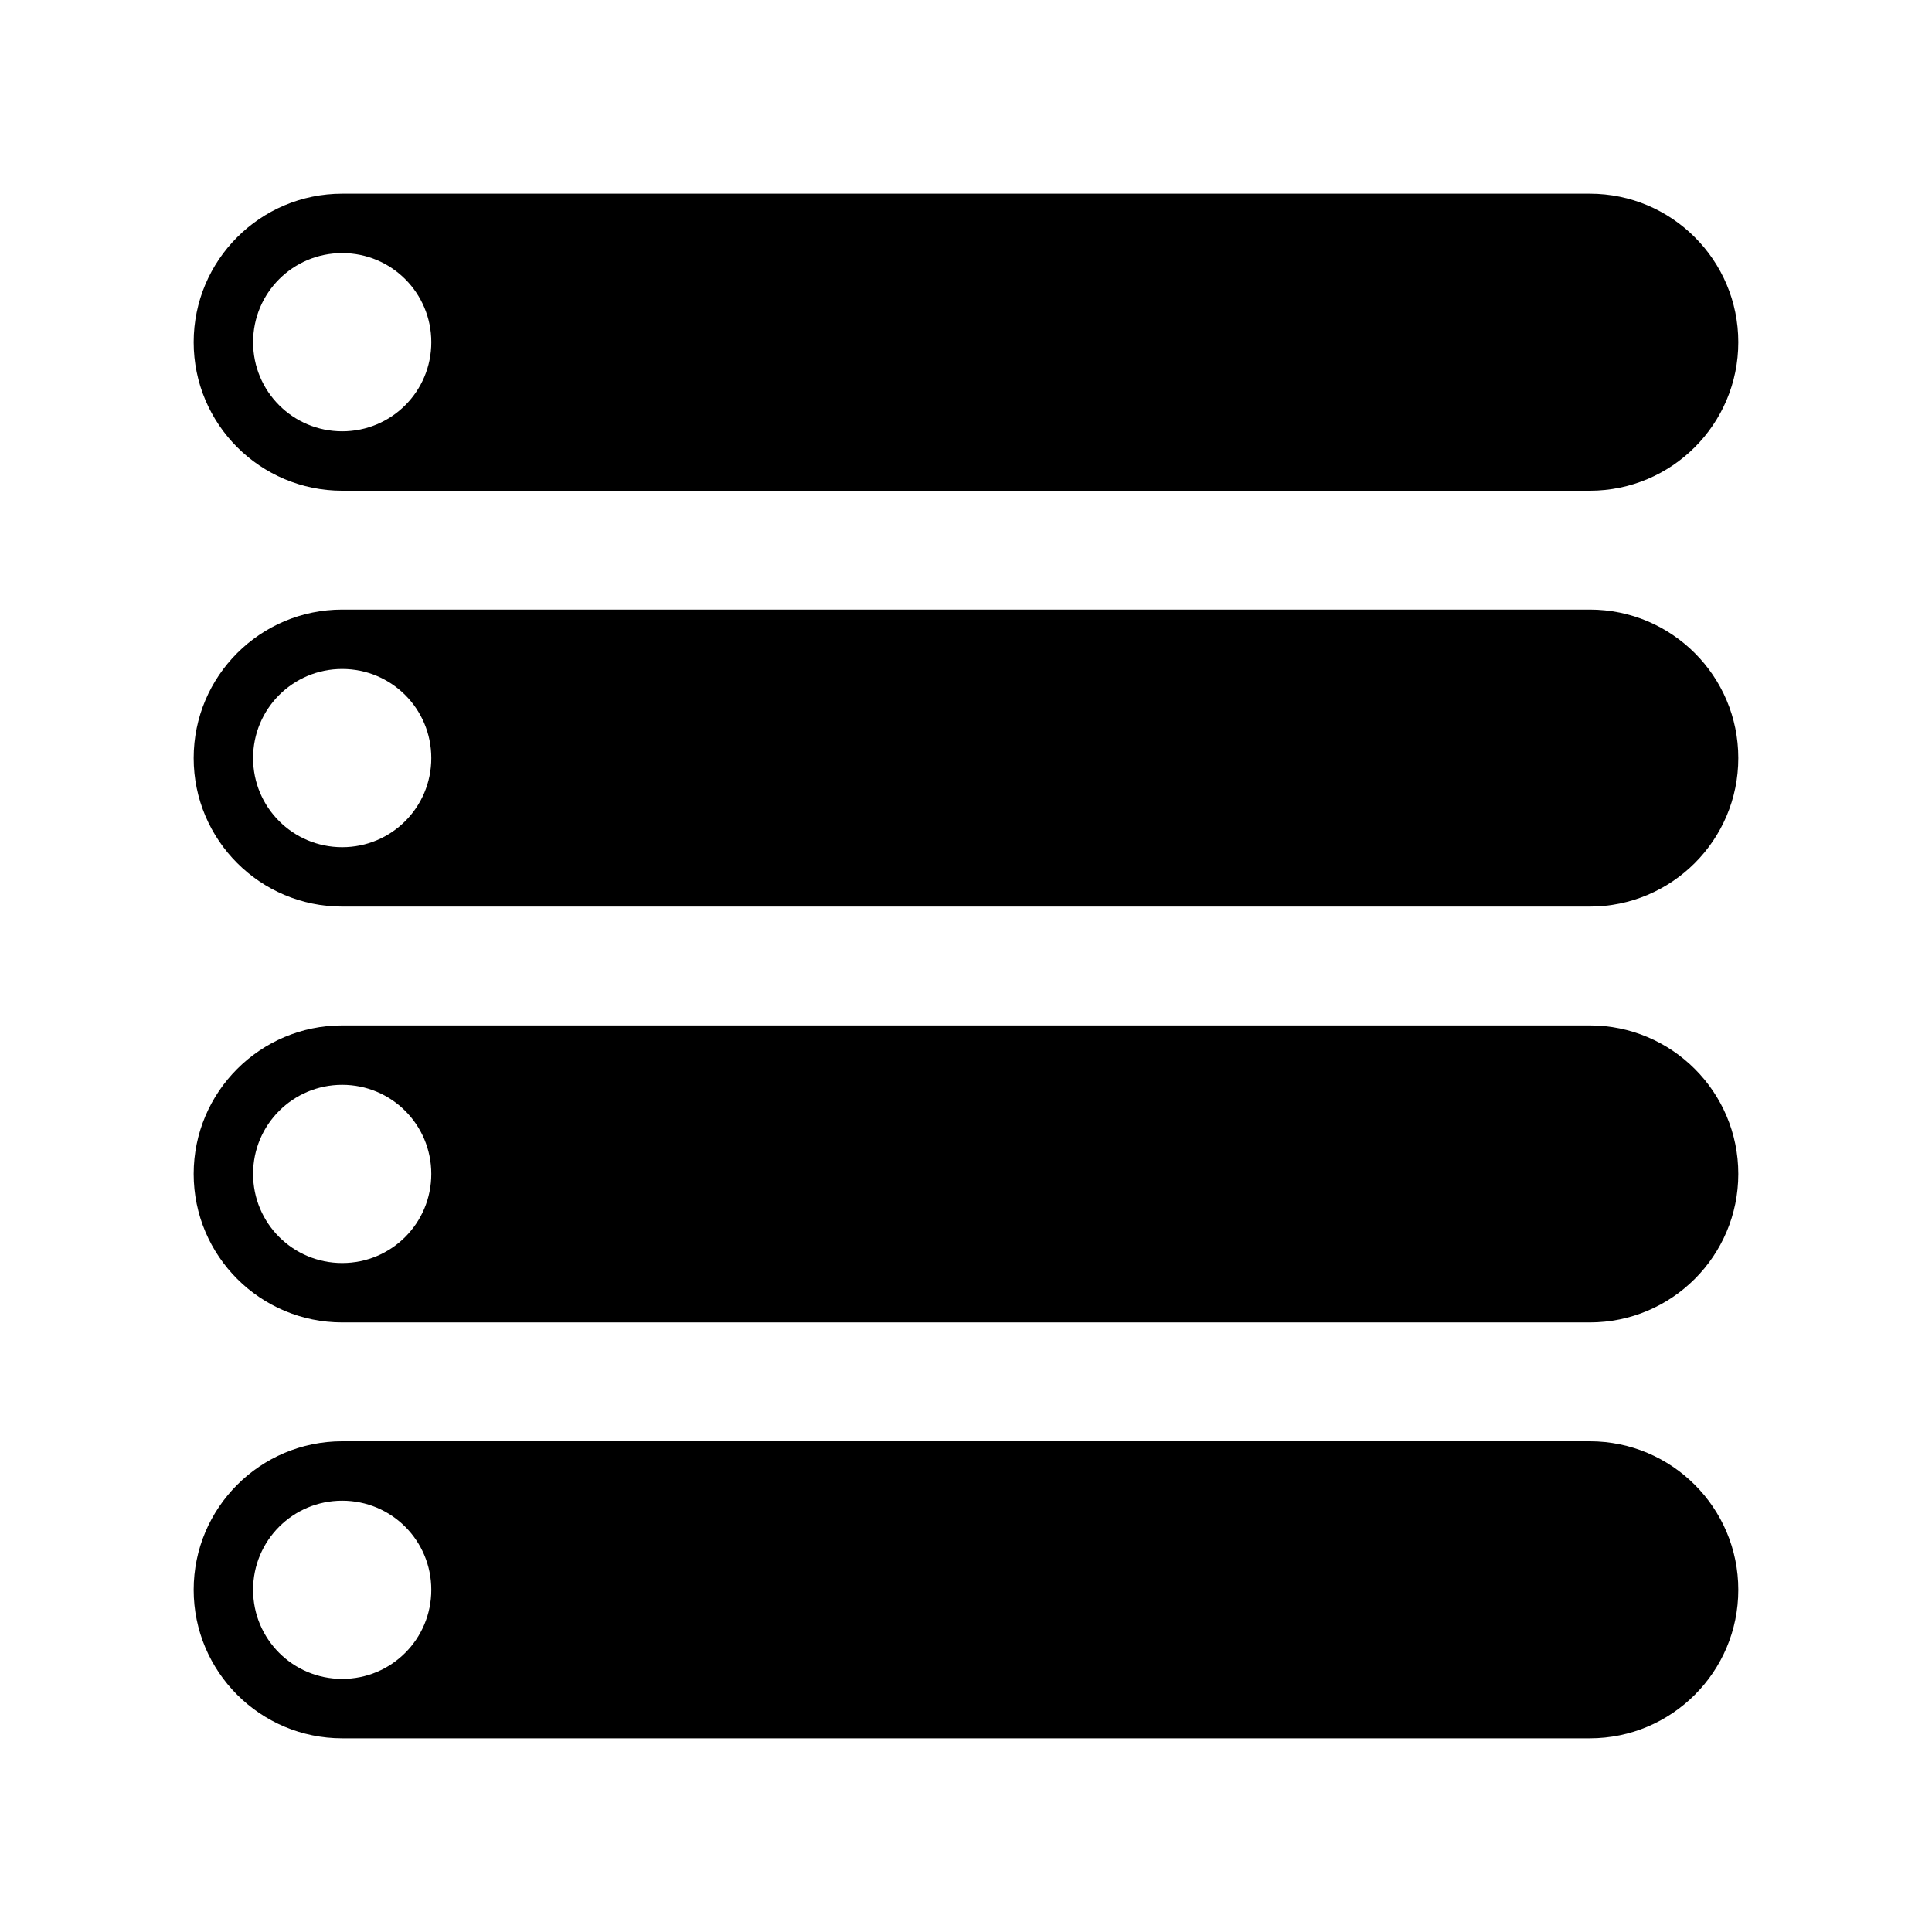
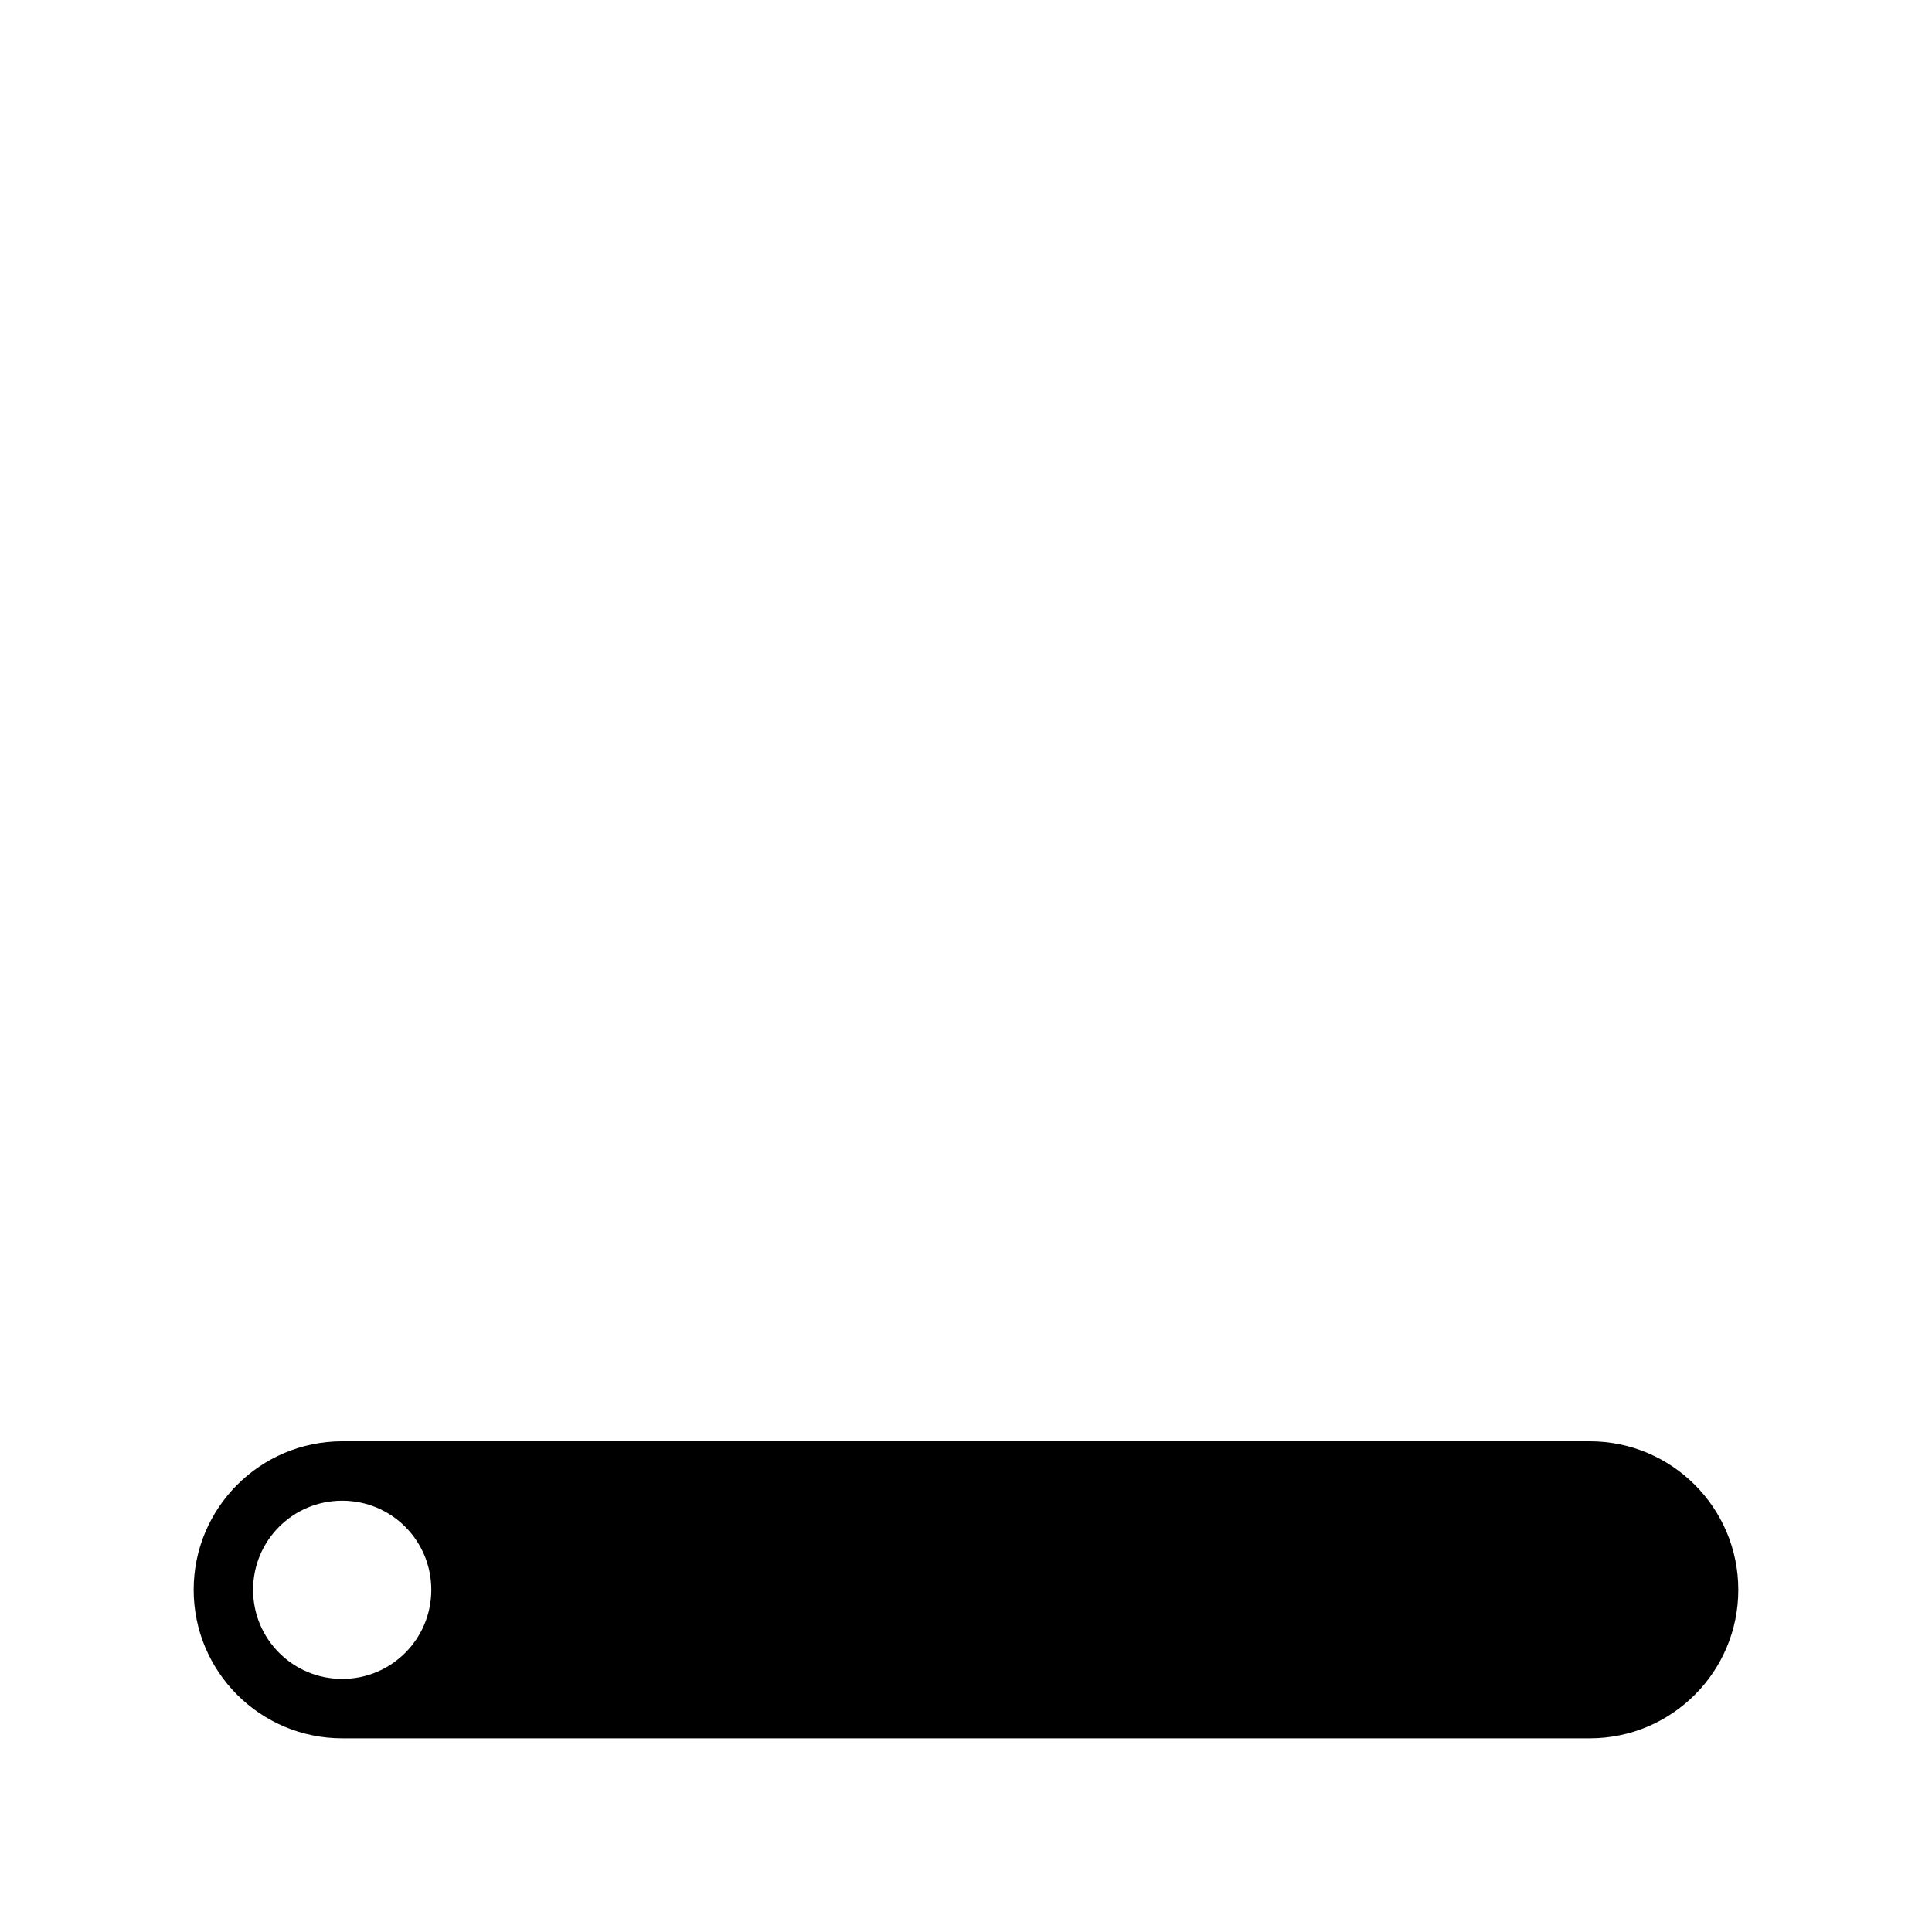
<svg xmlns="http://www.w3.org/2000/svg" fill="#000000" width="800px" height="800px" version="1.1" viewBox="144 144 512 512">
  <g>
-     <path d="m234.69 274.05h330.62c21.727 0 39.359-17.633 39.359-39.359s-17.633-39.363-39.359-39.363h-330.62c-21.727 0-39.363 17.637-39.363 39.363s17.637 39.359 39.363 39.359zm0-62.977c13.066 0 23.613 10.547 23.613 23.617 0 13.066-10.547 23.613-23.613 23.613-13.07 0-23.617-10.547-23.617-23.613 0-13.07 10.547-23.617 23.617-23.617z" />
-     <path d="m565.31 305.54h-330.62c-21.727 0-39.363 17.633-39.363 39.359 0 21.727 17.637 39.359 39.363 39.359h330.62c21.727 0 39.359-17.633 39.359-39.359 0-21.727-17.633-39.359-39.359-39.359zm-354.24 39.359c0-13.066 10.547-23.617 23.617-23.617 13.066 0 23.613 10.551 23.613 23.617 0 13.066-10.547 23.617-23.613 23.617-13.07 0-23.617-10.551-23.617-23.617z" />
-     <path d="m565.31 415.74h-330.62c-21.727 0-39.363 17.633-39.363 39.359 0 21.727 17.637 39.359 39.363 39.359h330.62c21.727 0 39.359-17.633 39.359-39.359 0-21.727-17.633-39.359-39.359-39.359zm-354.24 39.359c0-13.066 10.547-23.613 23.617-23.613 13.066 0 23.613 10.547 23.613 23.613 0 13.07-10.547 23.617-23.613 23.617-13.07 0-23.617-10.547-23.617-23.617z" />
    <path d="m565.31 525.95h-330.62c-21.727 0-39.363 17.637-39.363 39.363s17.637 39.359 39.363 39.359h330.62c21.727 0 39.359-17.633 39.359-39.359s-17.633-39.363-39.359-39.363zm-354.24 39.363c0-13.07 10.547-23.617 23.617-23.617 13.066 0 23.613 10.547 23.613 23.617 0 13.066-10.547 23.613-23.613 23.613-13.07 0-23.617-10.547-23.617-23.613z" />
  </g>
</svg>